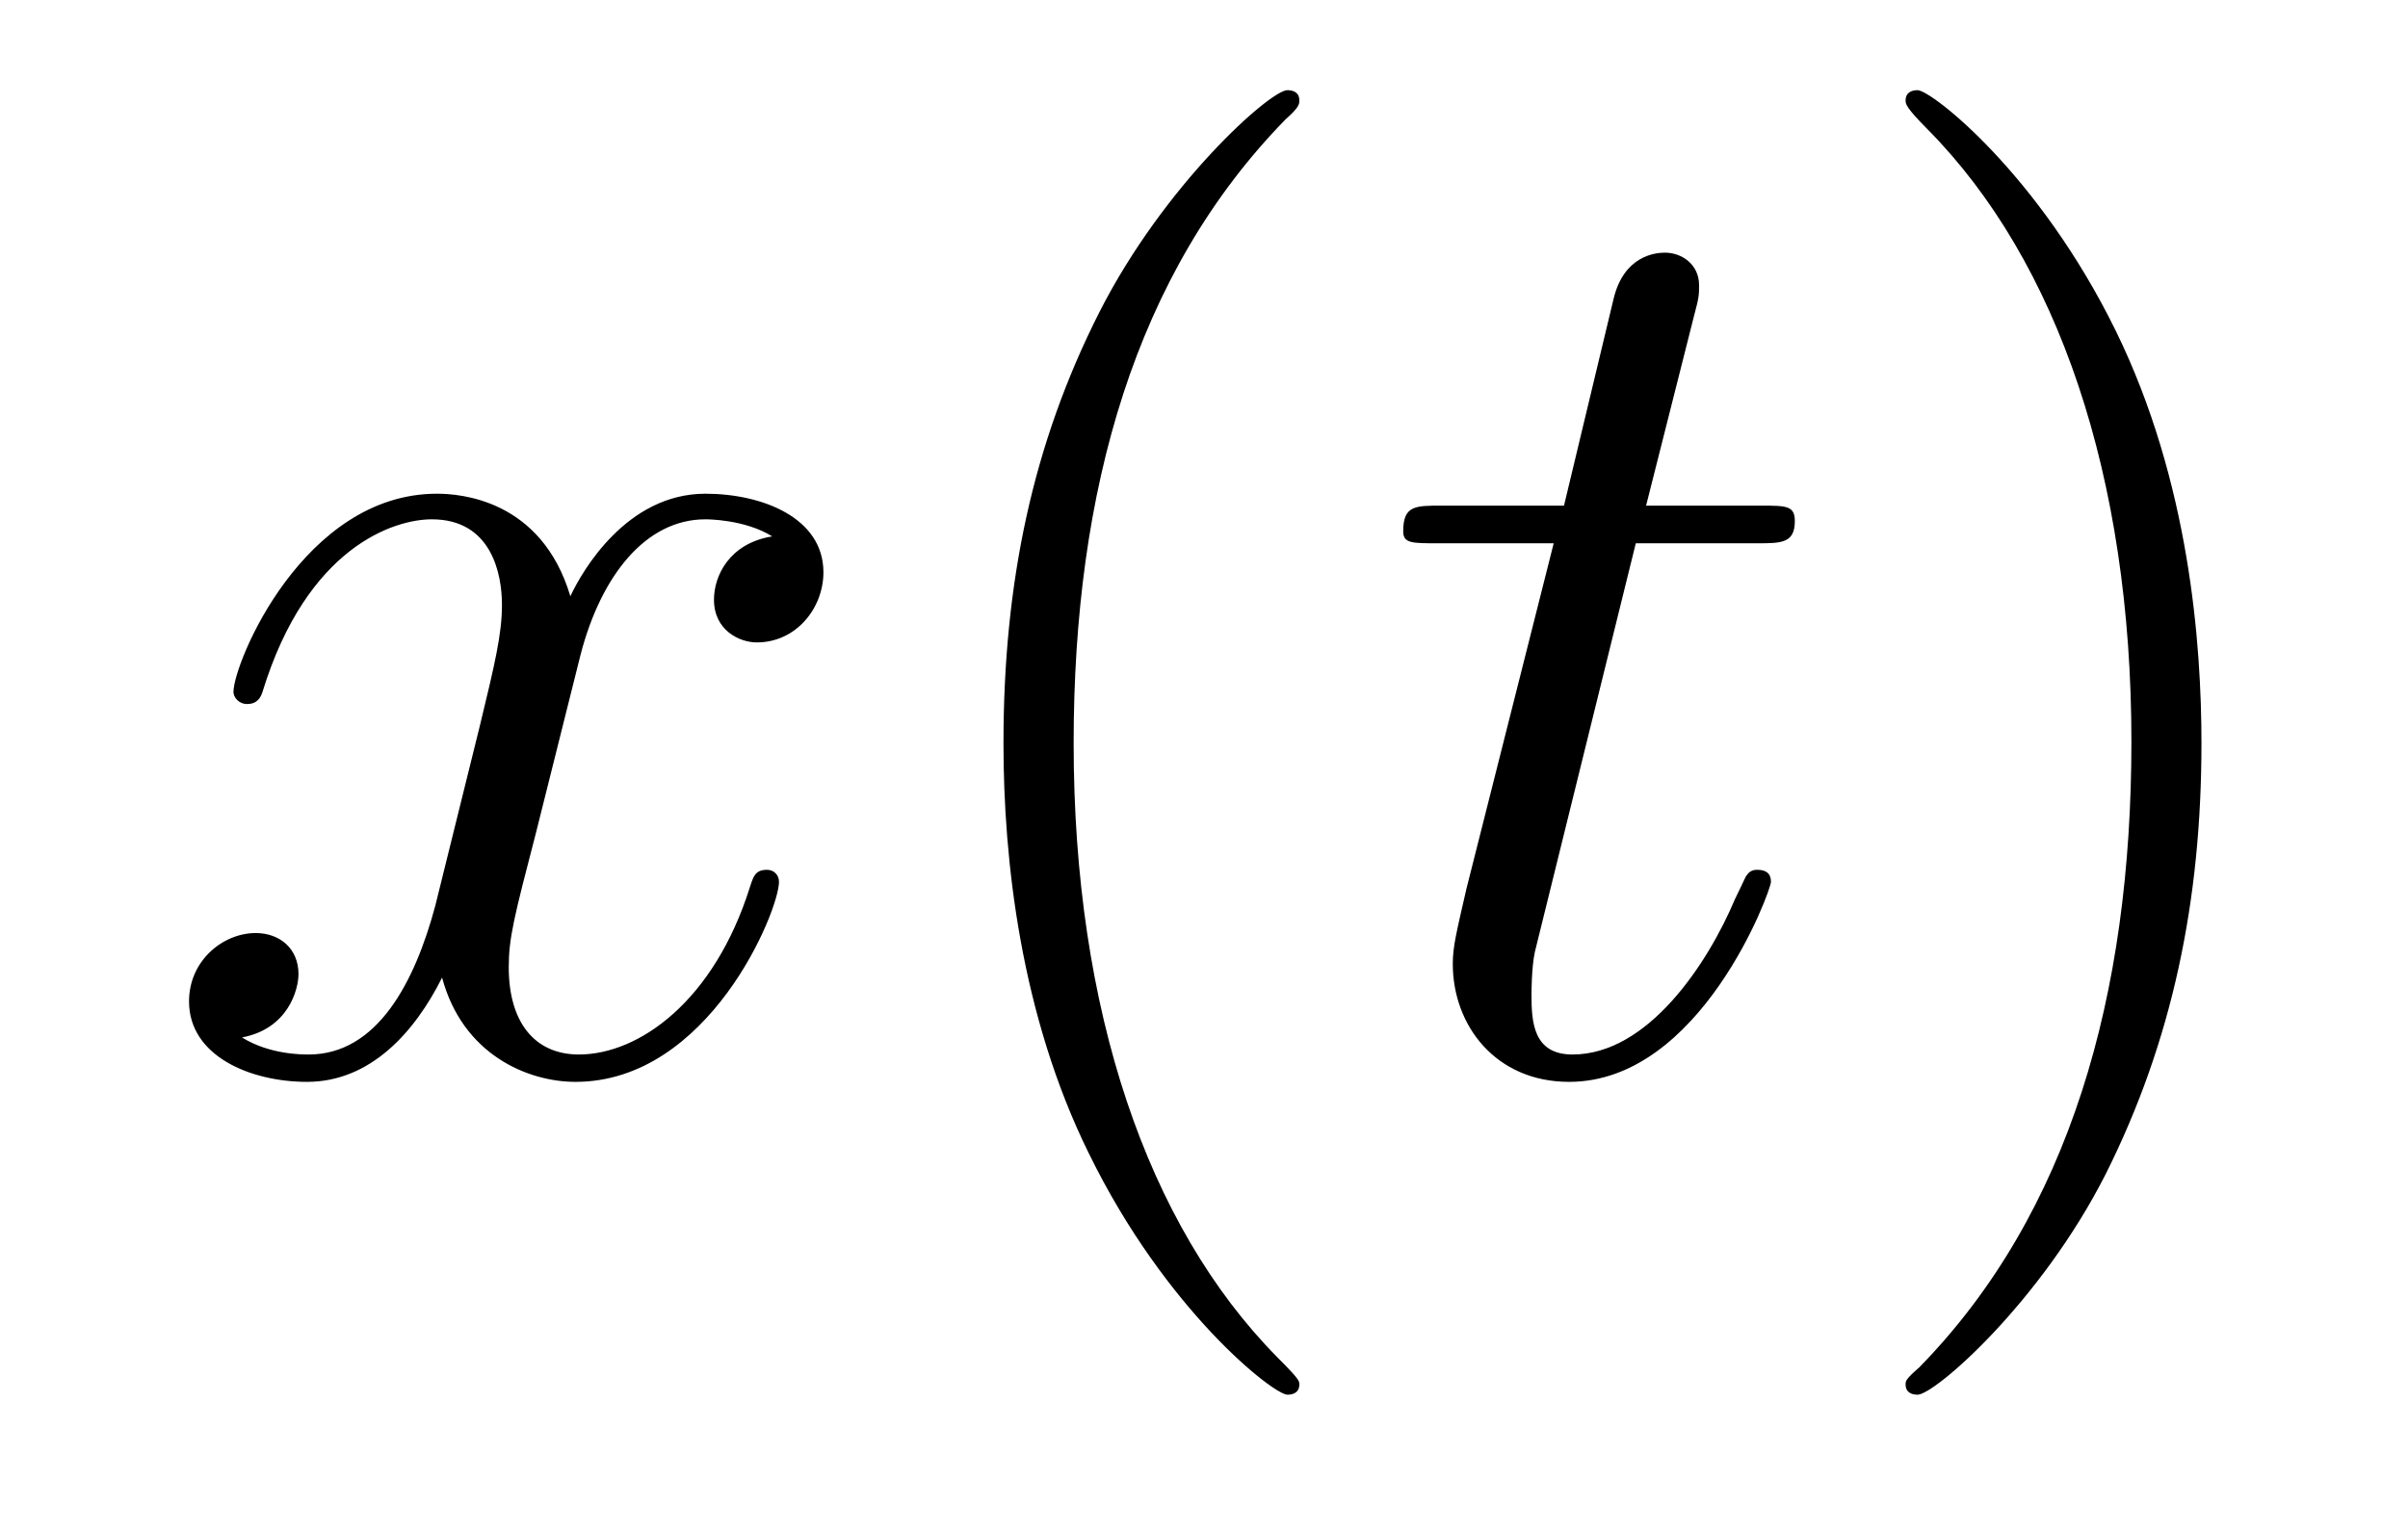
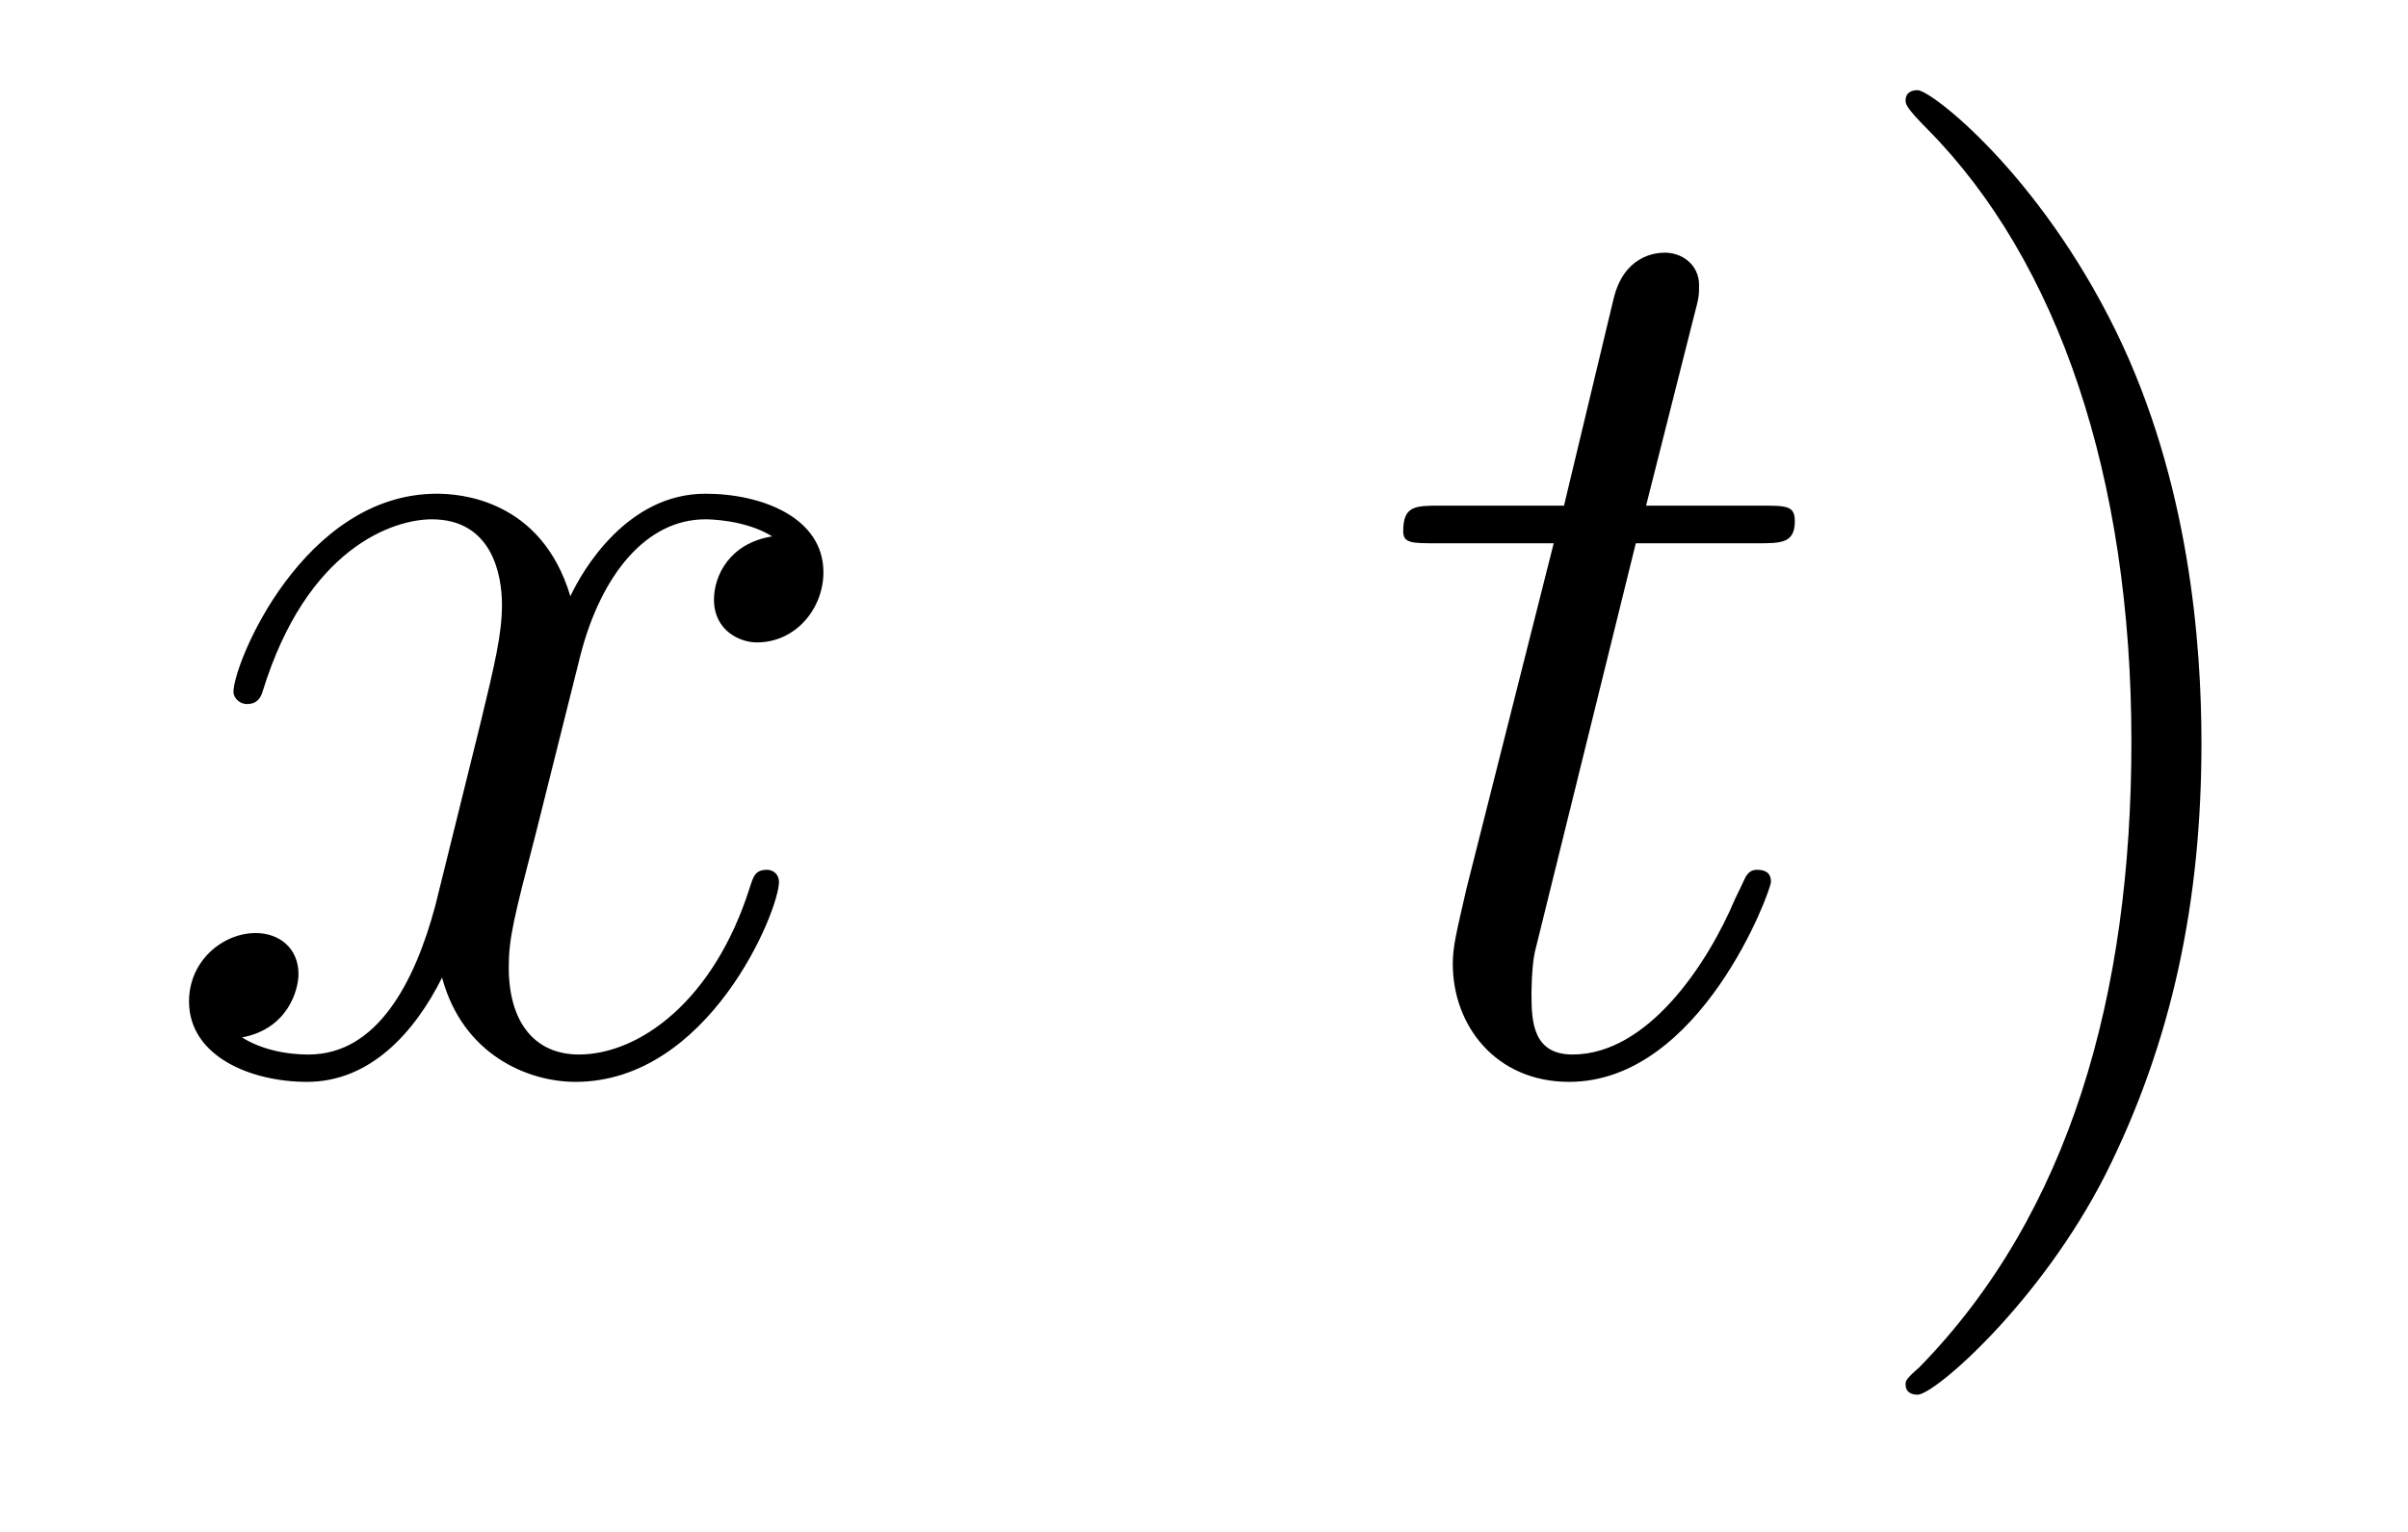
<svg xmlns="http://www.w3.org/2000/svg" height="14pt" version="1.1" viewBox="0 -14 22 14" width="22pt">
  <g id="page1">
    <g transform="matrix(1 0 0 1 -127 650)">
      <path d="M134.055 -659.098C133.664 -659.035 133.523 -658.738 133.523 -658.52C133.523 -658.238 133.758 -658.129 133.914 -658.129C134.273 -658.129 134.523 -658.441 134.523 -658.77C134.523 -659.27 133.961 -659.488 133.445 -659.488C132.727 -659.488 132.32 -658.785 132.211 -658.551C131.945 -659.441 131.195 -659.488 130.992 -659.488C129.773 -659.488 129.133 -657.941 129.133 -657.676C129.133 -657.629 129.18 -657.566 129.258 -657.566C129.352 -657.566 129.383 -657.629 129.398 -657.676C129.805 -659.004 130.602 -659.254 130.945 -659.254C131.492 -659.254 131.586 -658.754 131.586 -658.473C131.586 -658.207 131.523 -657.941 131.383 -657.363L130.977 -655.723C130.789 -655.02 130.445 -654.363 129.82 -654.363C129.758 -654.363 129.461 -654.363 129.211 -654.519C129.633 -654.598 129.727 -654.957 129.727 -655.098C129.727 -655.332 129.555 -655.473 129.336 -655.473C129.039 -655.473 128.727 -655.223 128.727 -654.848C128.727 -654.348 129.289 -654.113 129.805 -654.113C130.383 -654.113 130.789 -654.566 131.039 -655.066C131.227 -654.363 131.82 -654.113 132.258 -654.113C133.477 -654.113 134.117 -655.676 134.117 -655.941C134.117 -656.004 134.07 -656.051 134.008 -656.051C133.898 -656.051 133.883 -655.988 133.852 -655.895C133.523 -654.848 132.836 -654.363 132.289 -654.363C131.883 -654.363 131.648 -654.66 131.648 -655.16C131.648 -655.426 131.695 -655.613 131.898 -656.394L132.305 -658.02C132.492 -658.738 132.898 -659.254 133.445 -659.254C133.461 -659.254 133.805 -659.254 134.055 -659.098ZM134.996 -654.238" fill-rule="evenodd" />
-       <path d="M138.871 -651.348C138.871 -651.379 138.871 -651.395 138.668 -651.598C137.481 -652.801 136.809 -654.77 136.809 -657.207C136.809 -659.52 137.371 -661.504 138.746 -662.91C138.871 -663.02 138.871 -663.051 138.871 -663.082C138.871 -663.16 138.809 -663.176 138.762 -663.176C138.606 -663.176 137.637 -662.316 137.043 -661.145C136.434 -659.941 136.168 -658.676 136.168 -657.207C136.168 -656.145 136.324 -654.723 136.949 -653.457C137.652 -652.02 138.637 -651.254 138.762 -651.254C138.809 -651.254 138.871 -651.27 138.871 -651.348ZM139.555 -654.238" fill-rule="evenodd" />
      <path d="M141.945 -659.035H143.055C143.273 -659.035 143.398 -659.035 143.398 -659.238C143.398 -659.379 143.32 -659.379 143.086 -659.379H142.039L142.477 -661.113C142.523 -661.285 142.523 -661.301 142.523 -661.395C142.523 -661.582 142.367 -661.691 142.211 -661.691C142.117 -661.691 141.836 -661.66 141.742 -661.269L141.289 -659.379H140.164C139.93 -659.379 139.82 -659.379 139.82 -659.145C139.82 -659.035 139.898 -659.035 140.133 -659.035H141.195L140.398 -655.879C140.305 -655.473 140.273 -655.348 140.273 -655.191C140.273 -654.629 140.664 -654.113 141.336 -654.113C142.539 -654.113 143.18 -655.863 143.18 -655.941S143.133 -656.051 143.055 -656.051C143.039 -656.051 142.992 -656.051 142.961 -656.004C142.945 -655.988 142.945 -655.973 142.852 -655.785C142.602 -655.191 142.055 -654.363 141.367 -654.363C141.008 -654.363 140.992 -654.66 140.992 -654.91C140.992 -654.926 140.992 -655.16 141.023 -655.301L141.945 -659.035ZM143.754 -654.238" fill-rule="evenodd" />
      <path d="M147.113 -657.207C147.113 -658.113 147.004 -659.598 146.332 -660.973C145.629 -662.41 144.645 -663.176 144.519 -663.176C144.473 -663.176 144.41 -663.16 144.41 -663.082C144.41 -663.051 144.41 -663.02 144.613 -662.816C145.801 -661.613 146.473 -659.645 146.473 -657.223C146.473 -654.91 145.91 -652.91 144.535 -651.504C144.41 -651.395 144.41 -651.379 144.41 -651.348C144.41 -651.27 144.473 -651.254 144.519 -651.254C144.676 -651.254 145.644 -652.098 146.238 -653.27C146.848 -654.488 147.113 -655.77 147.113 -657.207ZM148.313 -654.238" fill-rule="evenodd" />
    </g>
  </g>
</svg>